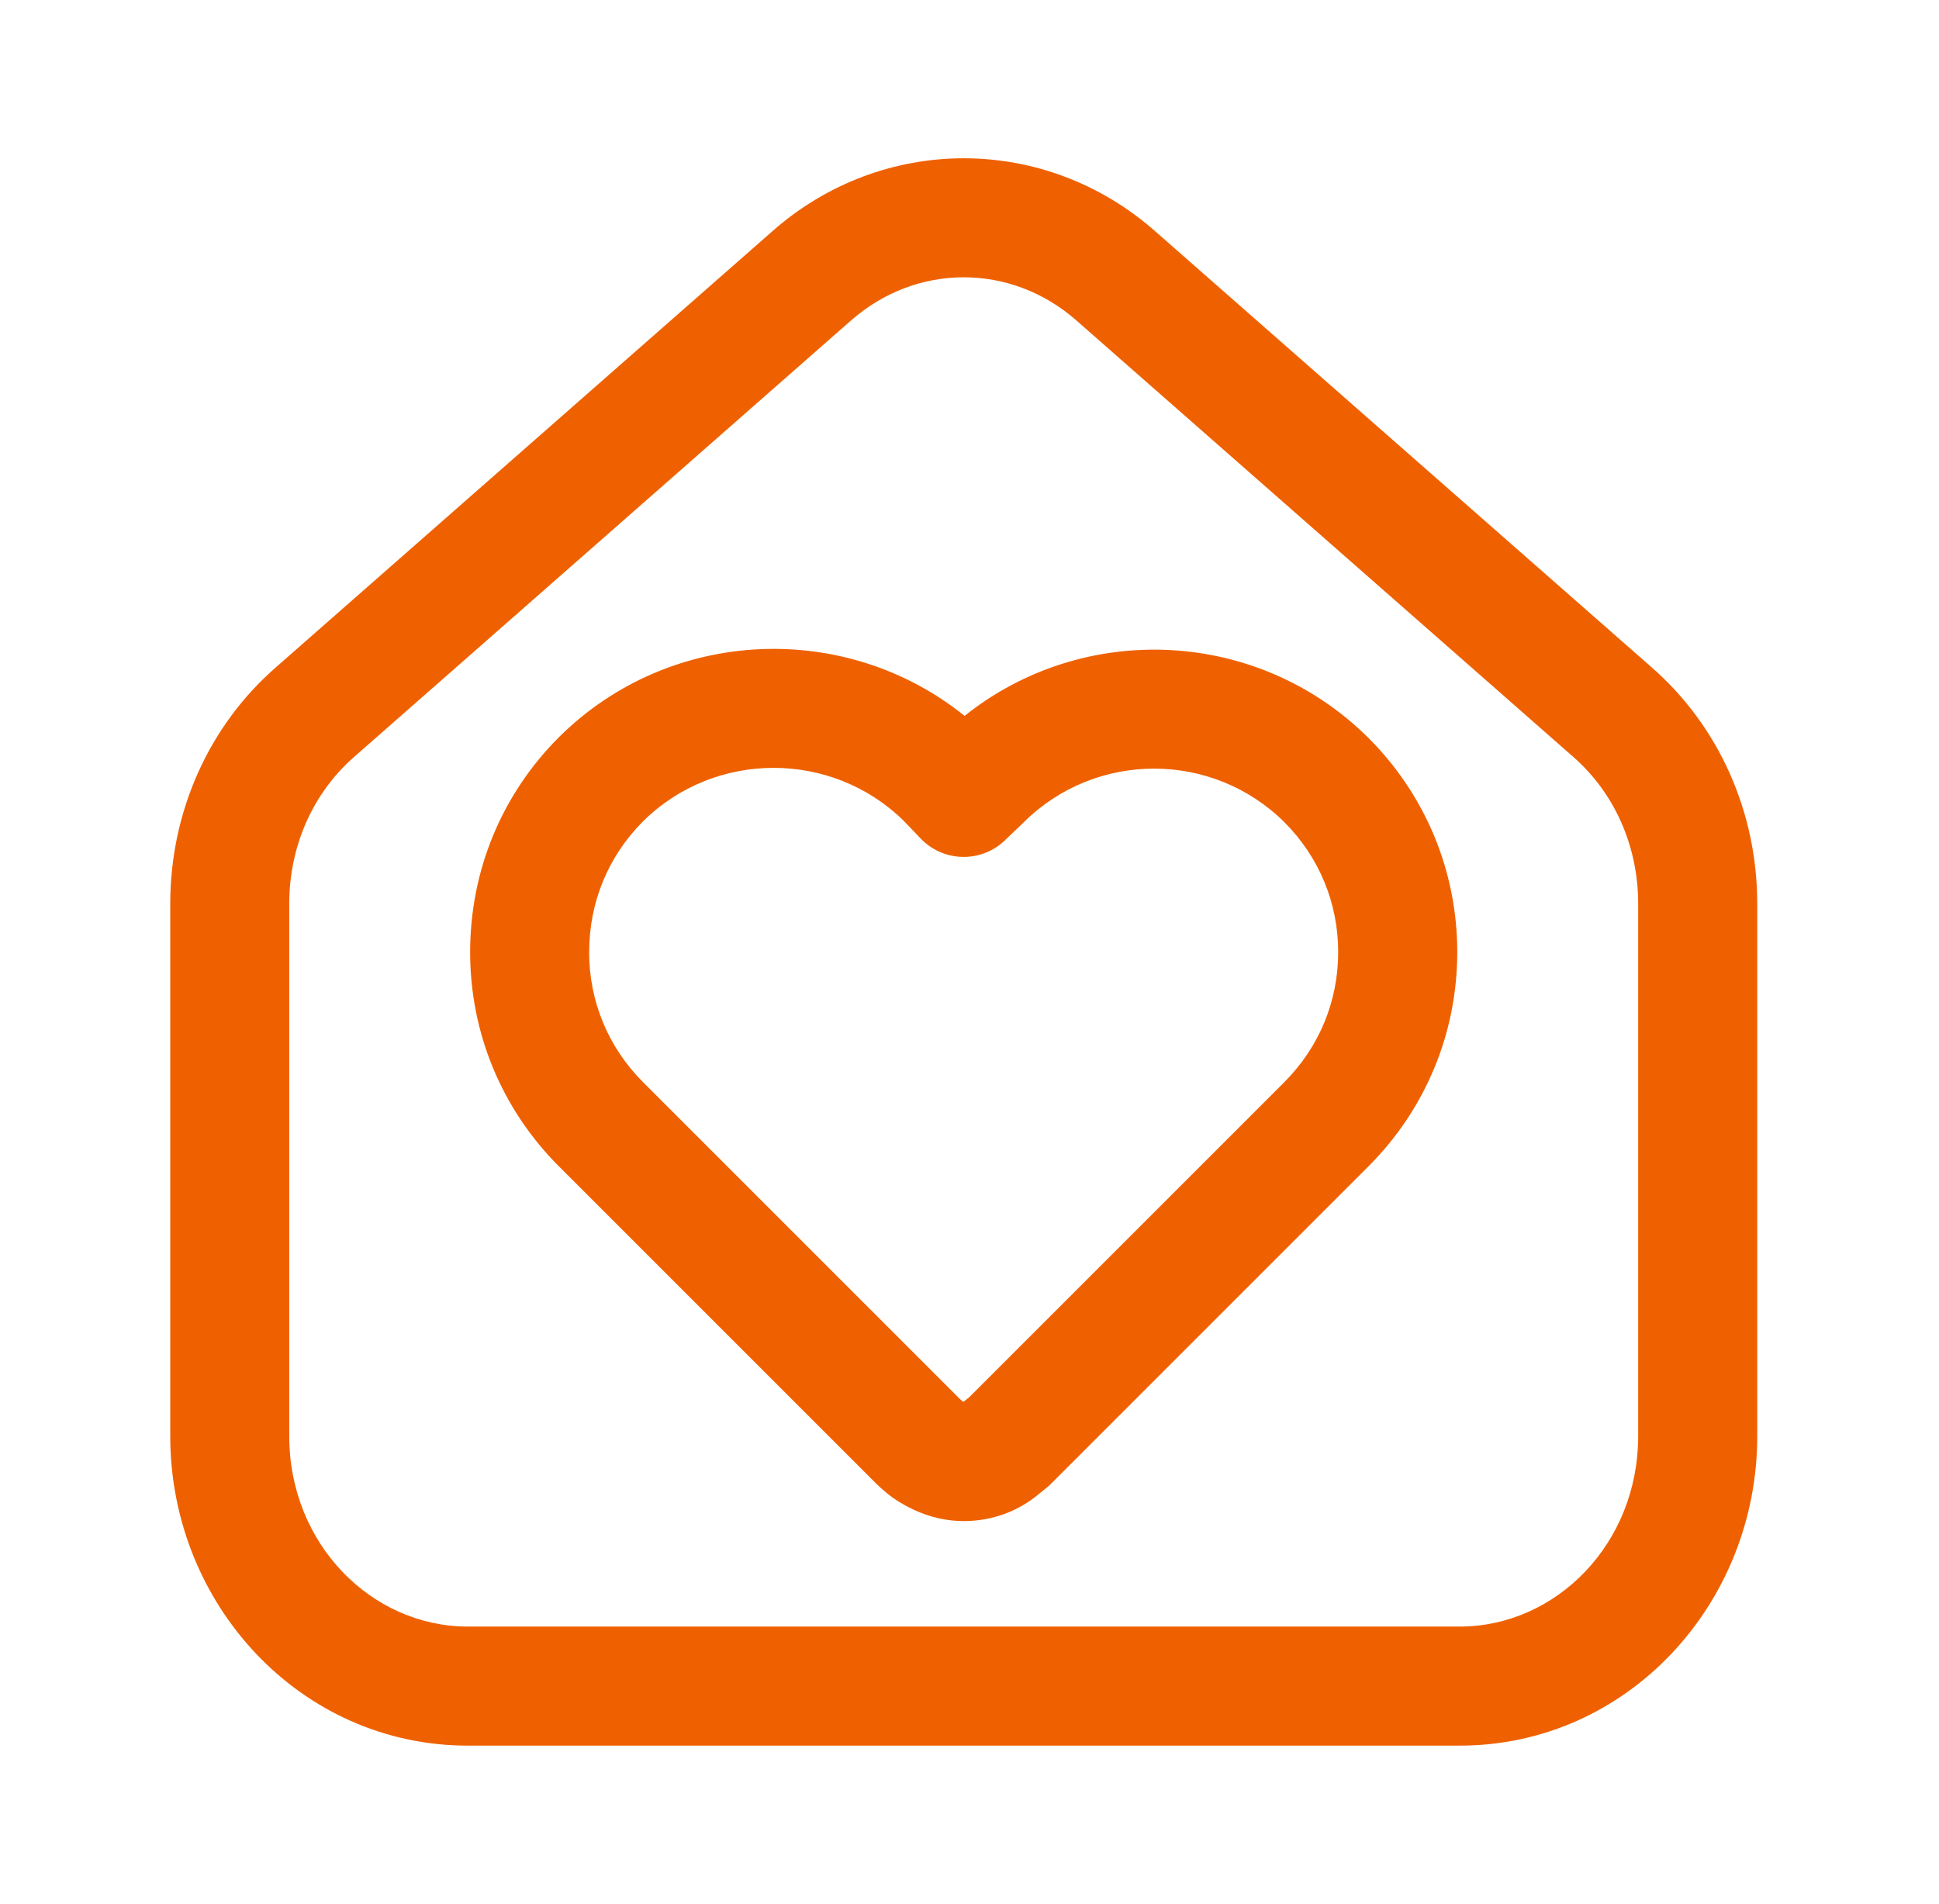
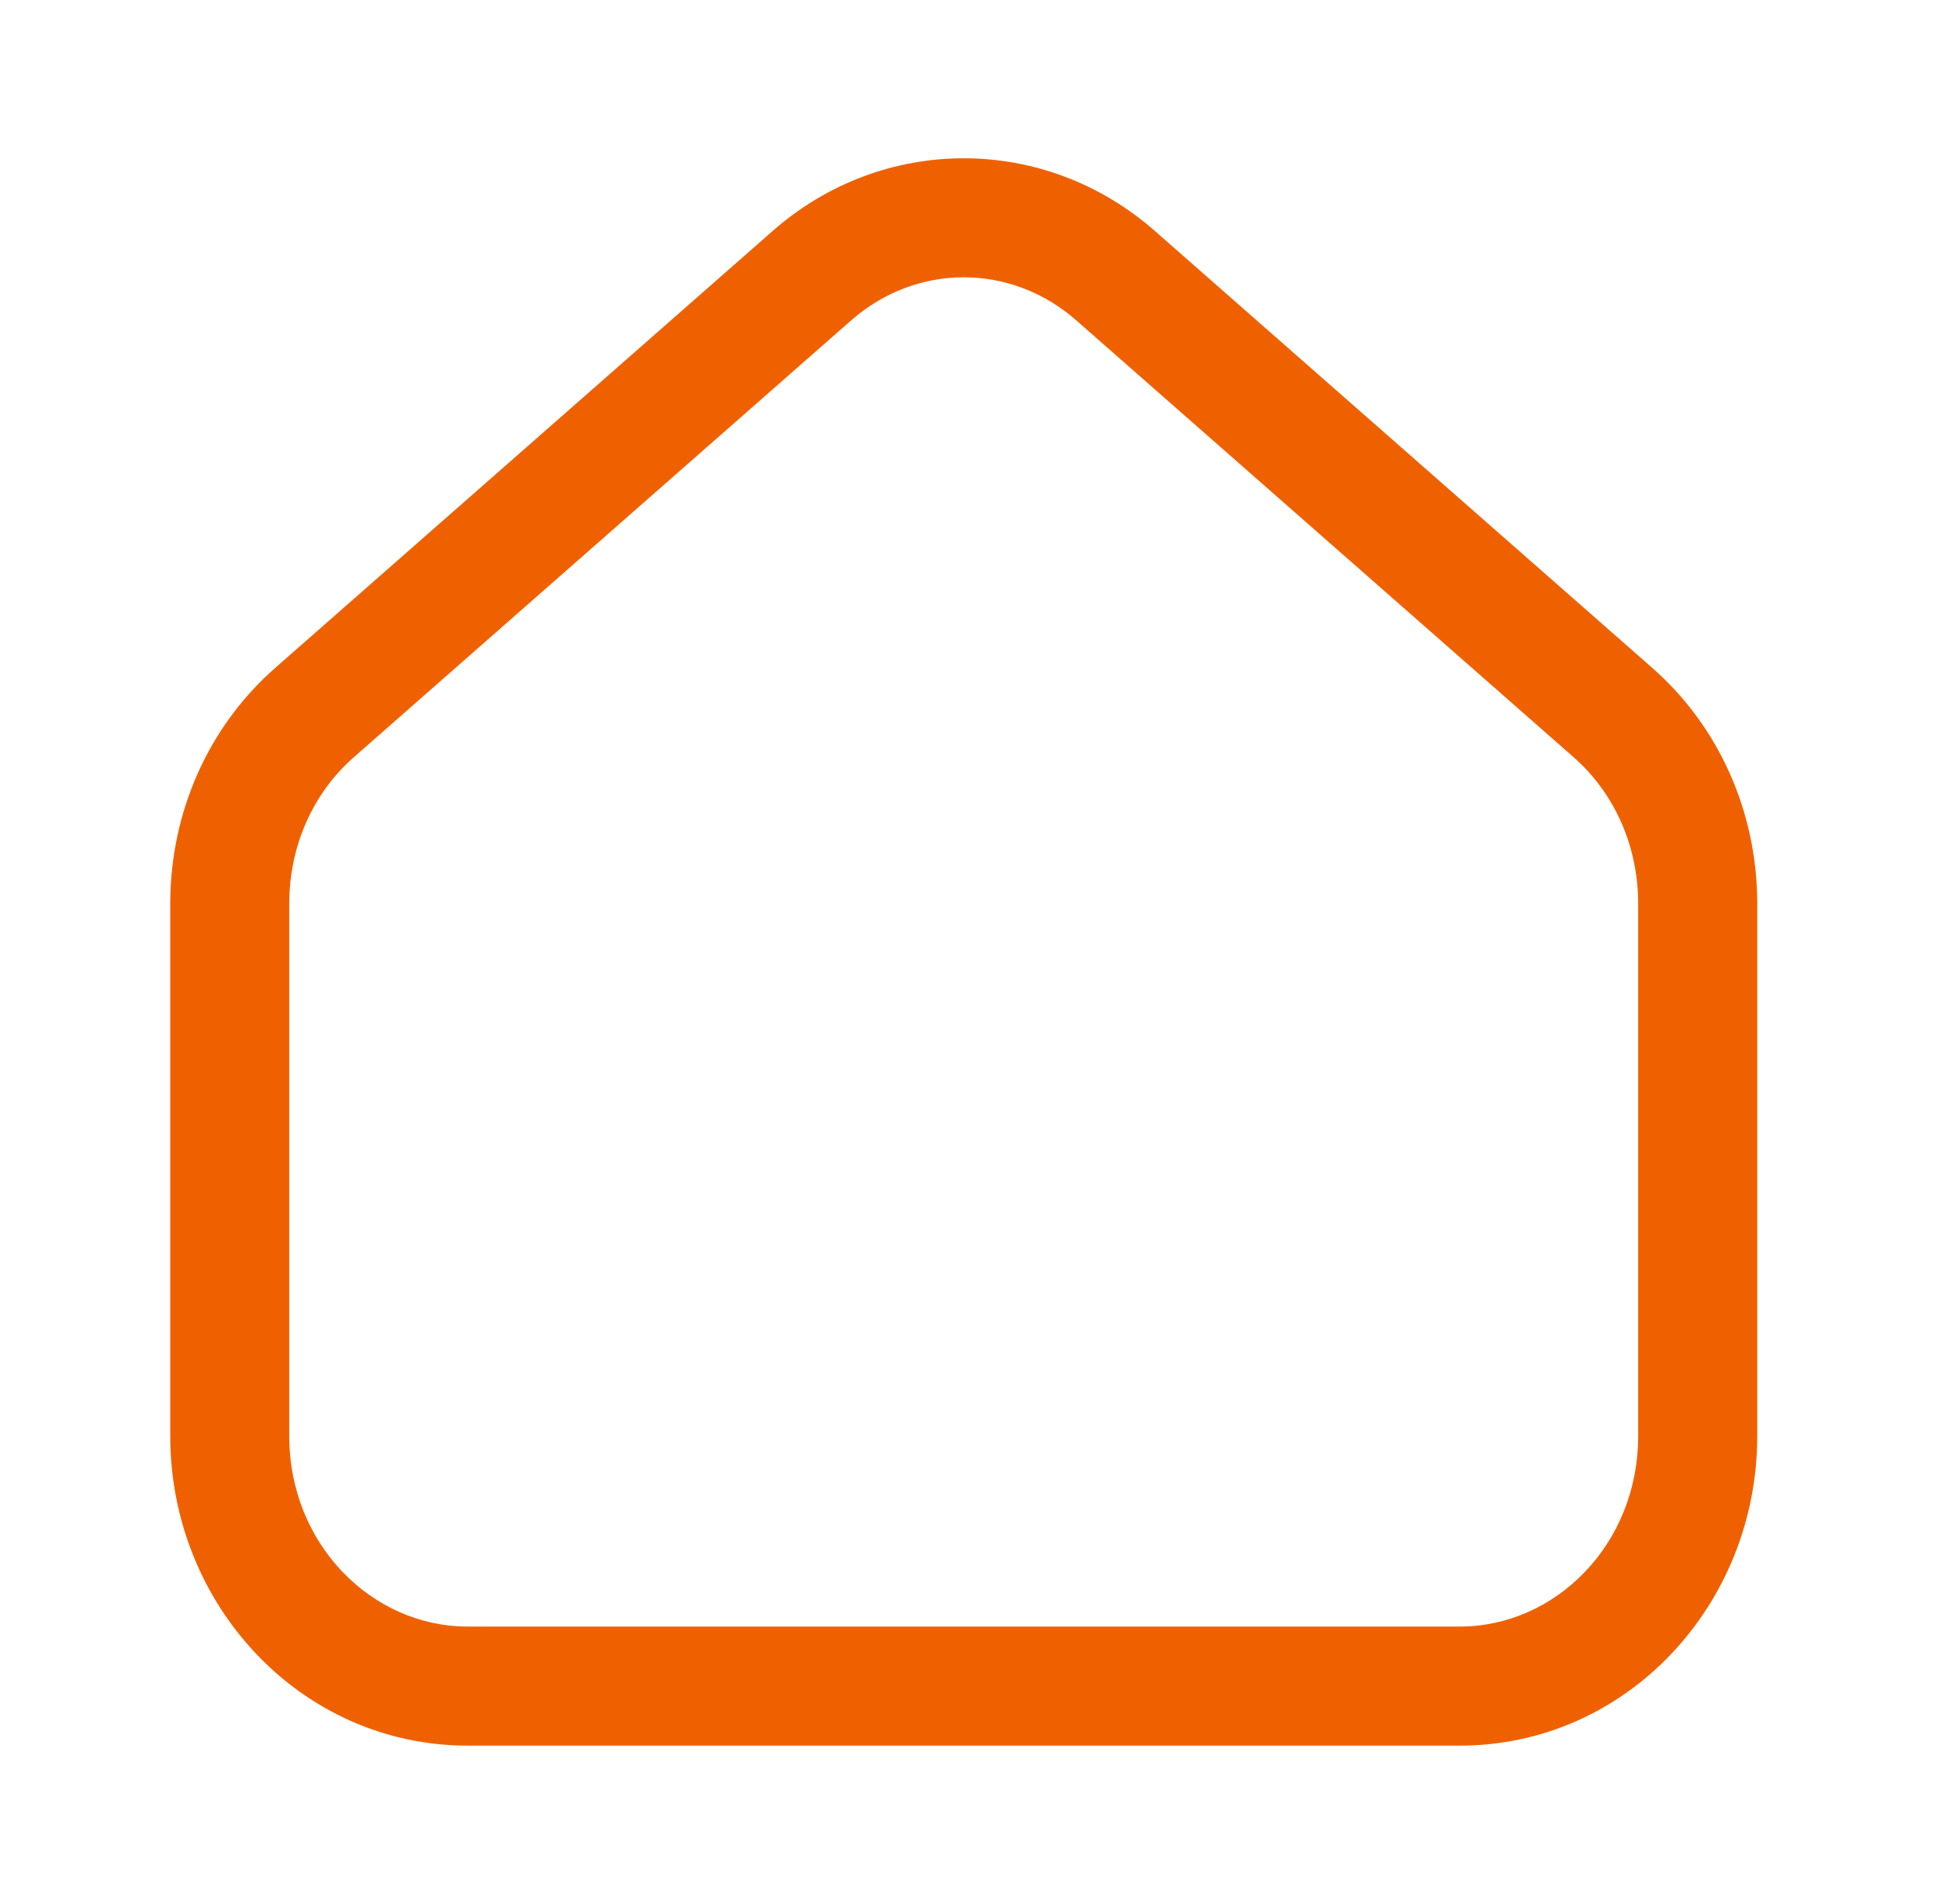
<svg xmlns="http://www.w3.org/2000/svg" fill="none" height="55" viewBox="0 0 56 55" width="56">
  <g clip-rule="evenodd" fill="#ef6100" fill-rule="evenodd">
-     <path d="m39.516 21.307c-3.193-3.166-8.221-3.377-11.658-.631-3.44-2.769-8.507-2.566-11.709.609l-.005.005c-1.653 1.652-2.566 3.855-2.566 6.211 0 2.337.915 4.538 2.566 6.188l9.144 9.144c.14.14.408.381.688.55.492.301 1.119.549 1.856.549.674 0 1.34-.187 1.941-.604.018-.012.035-.025.053-.038.046-.035.092-.071.126-.098.035-.028.07-.057.1-.082l.003-.002.082-.067.033-.026c.065-.049.127-.102.184-.16l9.167-9.167c1.65-1.65 2.566-3.852 2.566-6.188s-.916-4.538-2.566-6.188zm-22.5 6.193c0-1.446.552-2.772 1.556-3.778 2.075-2.055 5.45-2.059 7.531-.012l.487.509c.656.686 1.744.71 2.43.054l.527-.504.022-.022c2.079-2.062 5.443-2.063 7.523-.002 1.006 1.008 1.556 2.334 1.556 3.755 0 1.422-.551 2.75-1.559 3.758l-9.093 9.093-.016.013c-.034.028-.07.057-.1.081l-.003.003-.046.038c-.012-.006-.027-.013-.046-.025l-.013-.011c-.013-.01-.026-.022-.037-.032l-.017-.016-9.144-9.144c-1.008-1.008-1.559-2.336-1.559-3.758z" />
    <path d="m22.298 6.685c3.193-2.818 7.879-2.818 11.072 0l.002.002 14.313 12.573.003.003c1.97 1.715 3.063 4.211 3.063 6.84v15.377c0 4.856-3.761 8.938-8.594 8.938h-28.646c-4.833 0-8.594-4.082-8.594-8.938v-15.377c0-2.629 1.092-5.125 3.063-6.84l14.317-12.576zm2.273 2.578c1.894-1.672 4.631-1.672 6.525 0l.003.003 14.323 12.581.006.006c1.19 1.035 1.884 2.571 1.884 4.249v15.377c0 3.119-2.38 5.5-5.156 5.5h-28.646c-2.776 0-5.156-2.381-5.156-5.5v-15.377c0-1.678.694-3.214 1.884-4.249l14.329-12.587z" />
  </g>
</svg>